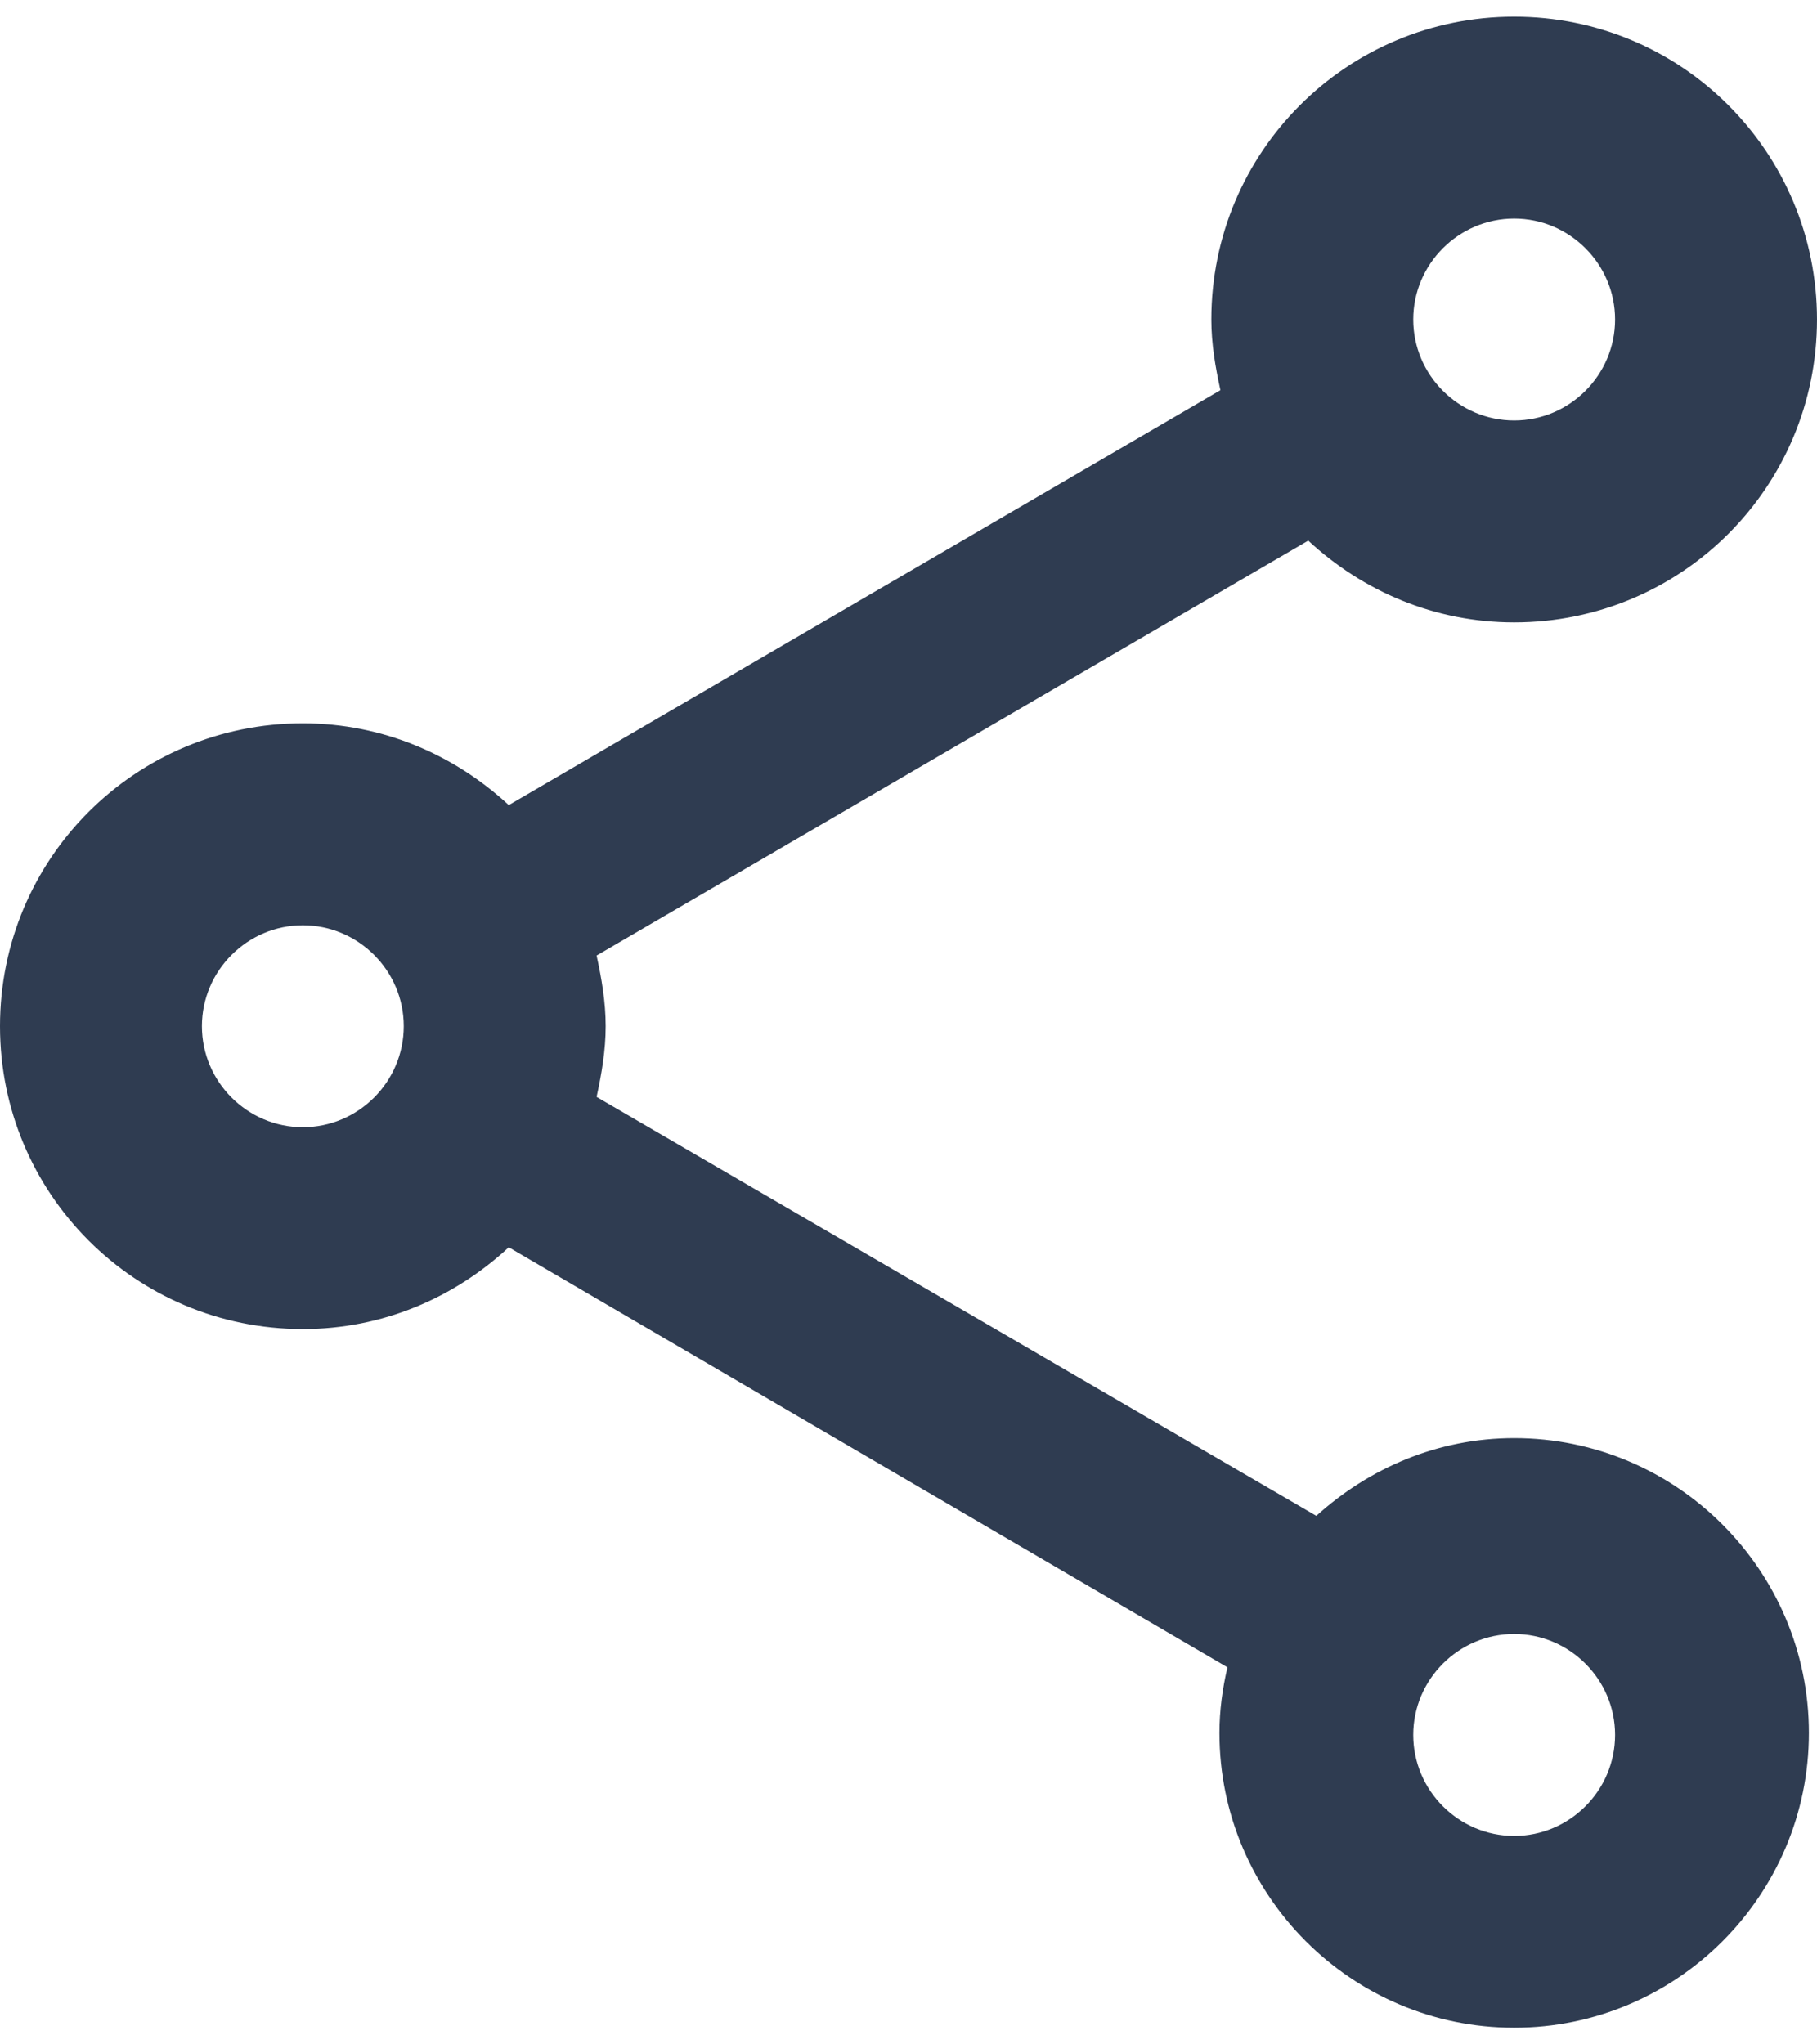
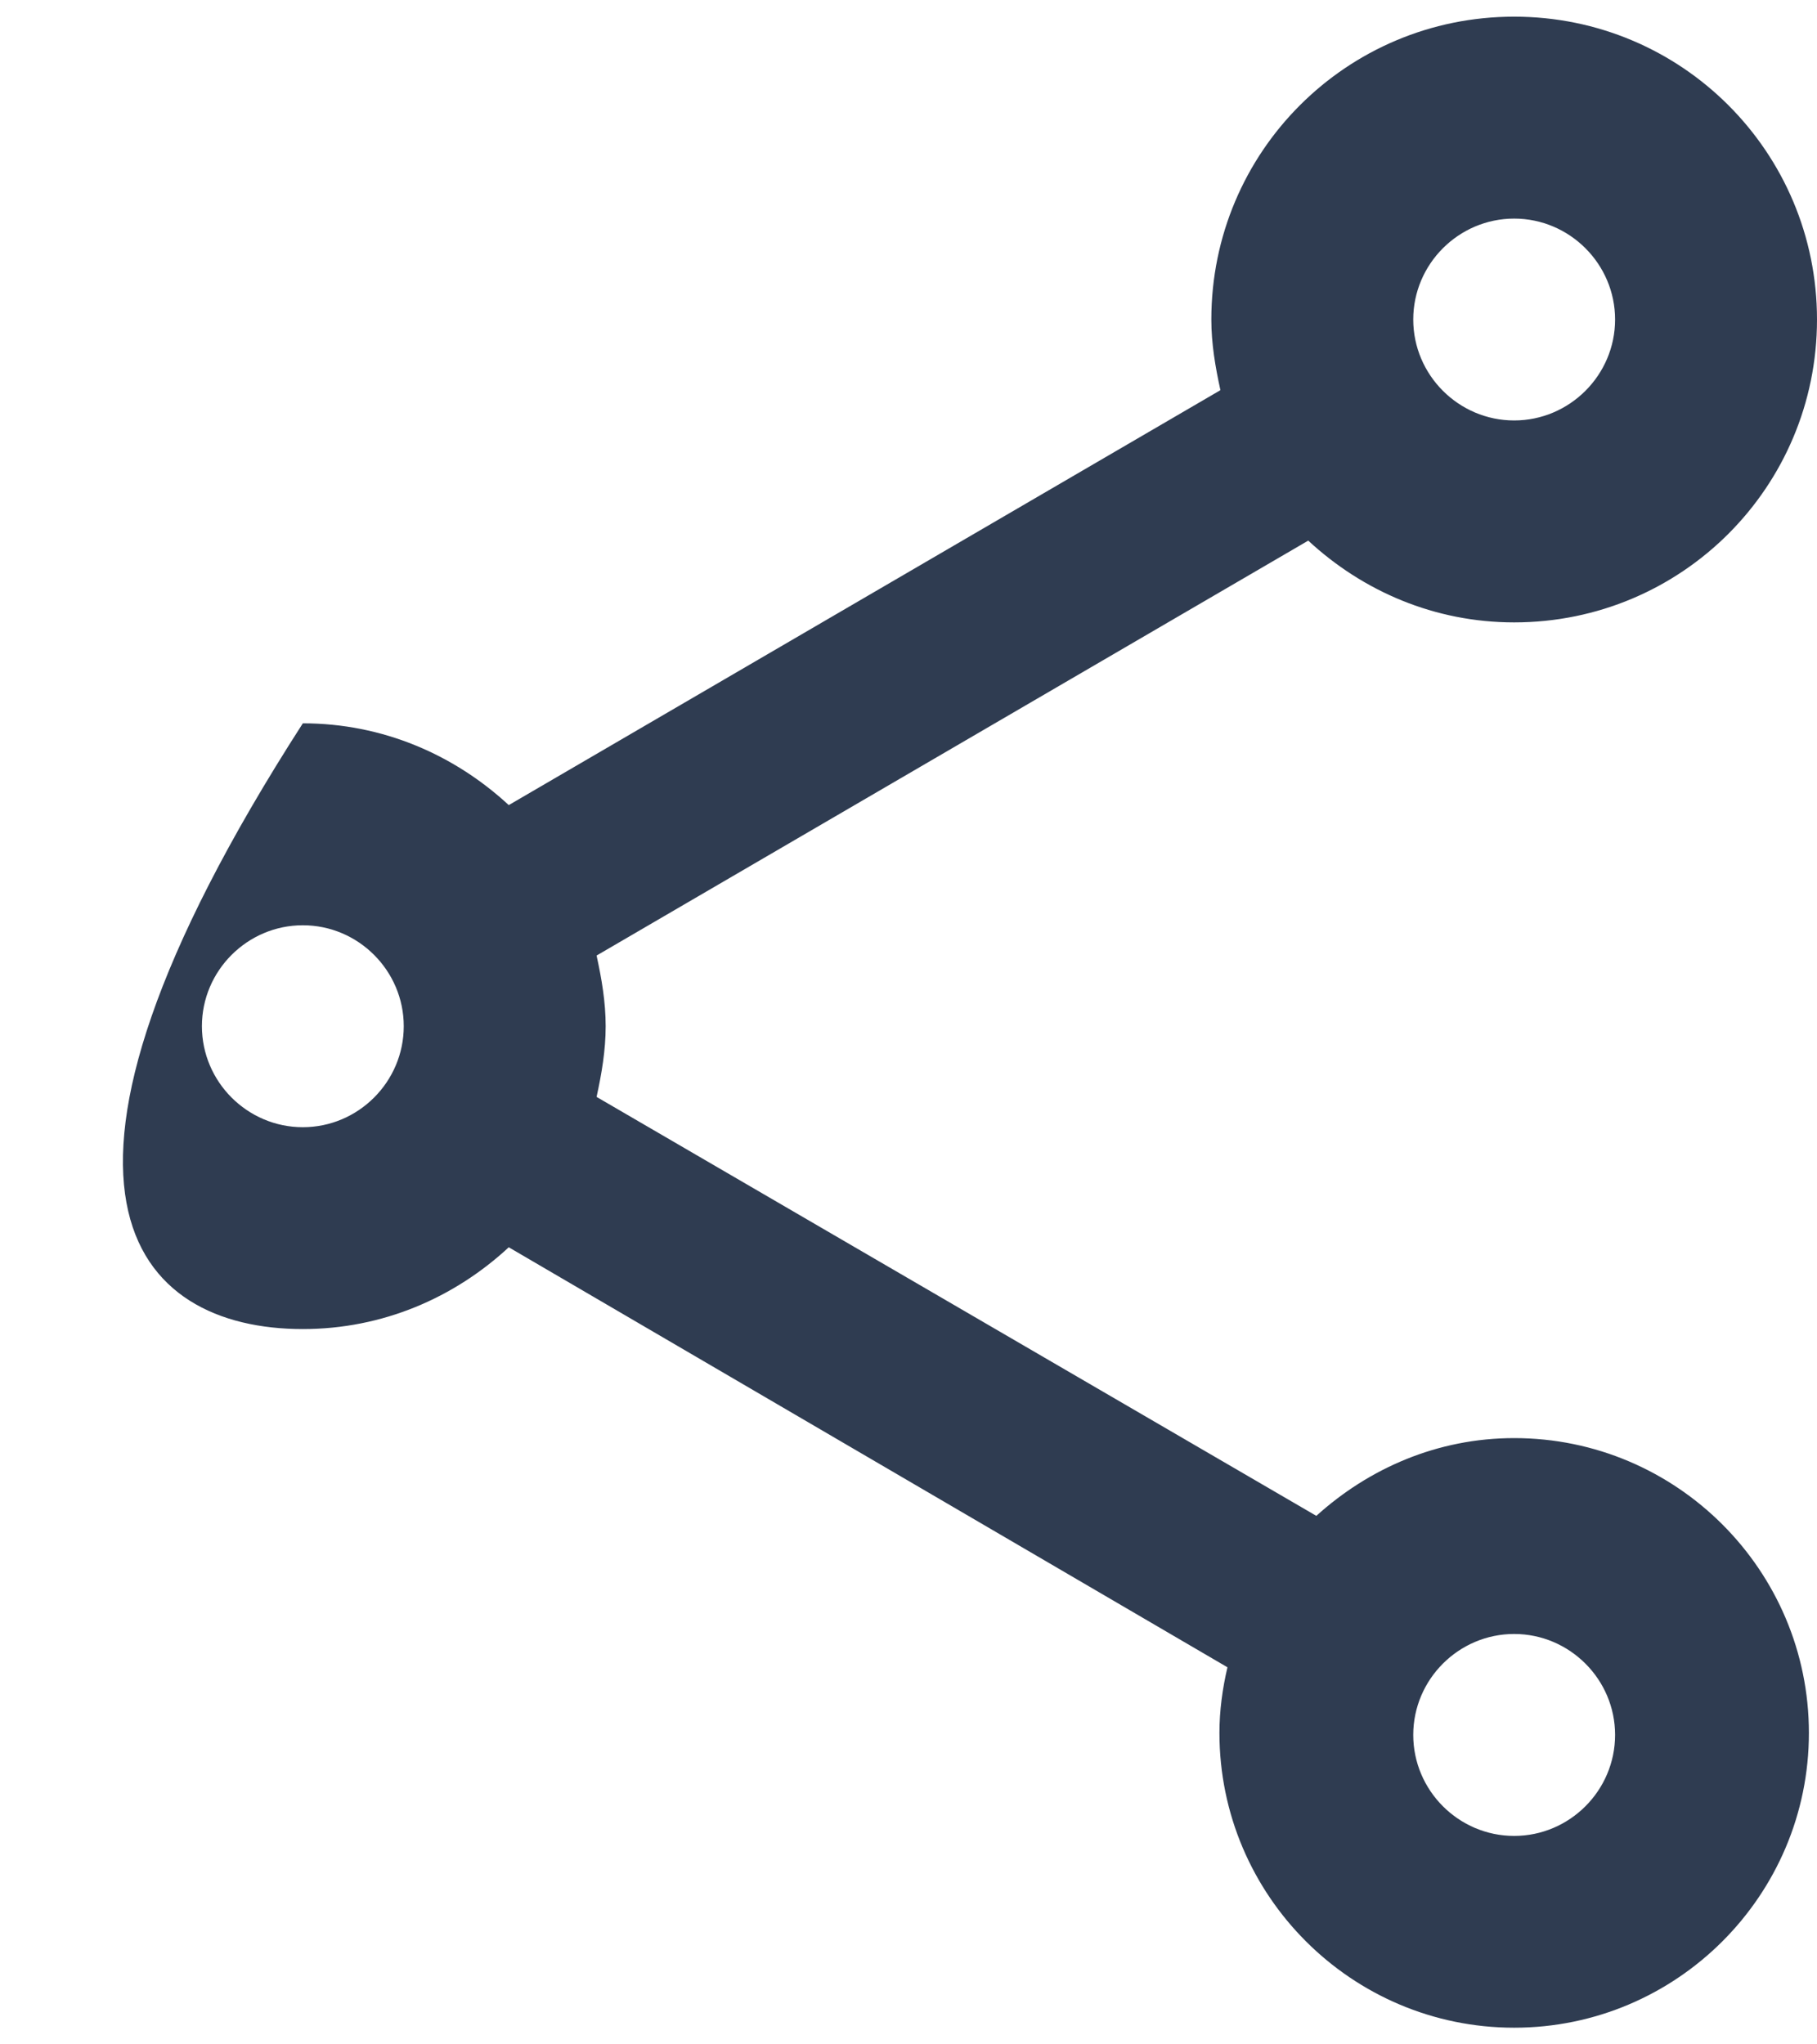
<svg xmlns="http://www.w3.org/2000/svg" width="24" height="27" viewBox="0 0 24 27" fill="none">
-   <path d="M20 18.993C18.987 18.993 18.08 19.393 17.387 20.02L7.88 14.487C7.947 14.18 8 13.873 8 13.553C8 13.233 7.947 12.927 7.88 12.62L17.28 7.14C18 7.807 18.947 8.22 20 8.22C22.213 8.22 24 6.433 24 4.22C24 2.007 22.213 0.22 20 0.22C17.787 0.22 16 2.007 16 4.22C16 4.54 16.053 4.847 16.12 5.153L6.72 10.633C6 9.967 5.053 9.553 4 9.553C1.787 9.553 0 11.34 0 13.553C0 15.767 1.787 17.553 4 17.553C5.053 17.553 6 17.14 6.72 16.473L16.213 22.02C16.147 22.3 16.107 22.593 16.107 22.887C16.107 25.033 17.853 26.78 20 26.78C22.147 26.78 23.893 25.033 23.893 22.887C23.893 20.74 22.147 18.993 20 18.993ZM20 2.887C20.733 2.887 21.333 3.487 21.333 4.22C21.333 4.953 20.733 5.553 20 5.553C19.267 5.553 18.667 4.953 18.667 4.22C18.667 3.487 19.267 2.887 20 2.887ZM4 14.887C3.267 14.887 2.667 14.287 2.667 13.553C2.667 12.82 3.267 12.22 4 12.22C4.733 12.22 5.333 12.82 5.333 13.553C5.333 14.287 4.733 14.887 4 14.887ZM20 24.247C19.267 24.247 18.667 23.647 18.667 22.913C18.667 22.18 19.267 21.58 20 21.58C20.733 21.58 21.333 22.18 21.333 22.913C21.333 23.647 20.733 24.247 20 24.247Z" fill="#2F3C51" />
+   <path d="M20 18.993C18.987 18.993 18.08 19.393 17.387 20.02L7.88 14.487C7.947 14.18 8 13.873 8 13.553C8 13.233 7.947 12.927 7.88 12.62L17.28 7.14C18 7.807 18.947 8.22 20 8.22C22.213 8.22 24 6.433 24 4.22C24 2.007 22.213 0.22 20 0.22C17.787 0.22 16 2.007 16 4.22C16 4.54 16.053 4.847 16.12 5.153L6.72 10.633C6 9.967 5.053 9.553 4 9.553C0 15.767 1.787 17.553 4 17.553C5.053 17.553 6 17.14 6.72 16.473L16.213 22.02C16.147 22.3 16.107 22.593 16.107 22.887C16.107 25.033 17.853 26.78 20 26.78C22.147 26.78 23.893 25.033 23.893 22.887C23.893 20.74 22.147 18.993 20 18.993ZM20 2.887C20.733 2.887 21.333 3.487 21.333 4.22C21.333 4.953 20.733 5.553 20 5.553C19.267 5.553 18.667 4.953 18.667 4.22C18.667 3.487 19.267 2.887 20 2.887ZM4 14.887C3.267 14.887 2.667 14.287 2.667 13.553C2.667 12.82 3.267 12.22 4 12.22C4.733 12.22 5.333 12.82 5.333 13.553C5.333 14.287 4.733 14.887 4 14.887ZM20 24.247C19.267 24.247 18.667 23.647 18.667 22.913C18.667 22.18 19.267 21.58 20 21.58C20.733 21.58 21.333 22.18 21.333 22.913C21.333 23.647 20.733 24.247 20 24.247Z" fill="#2F3C51" />
</svg>